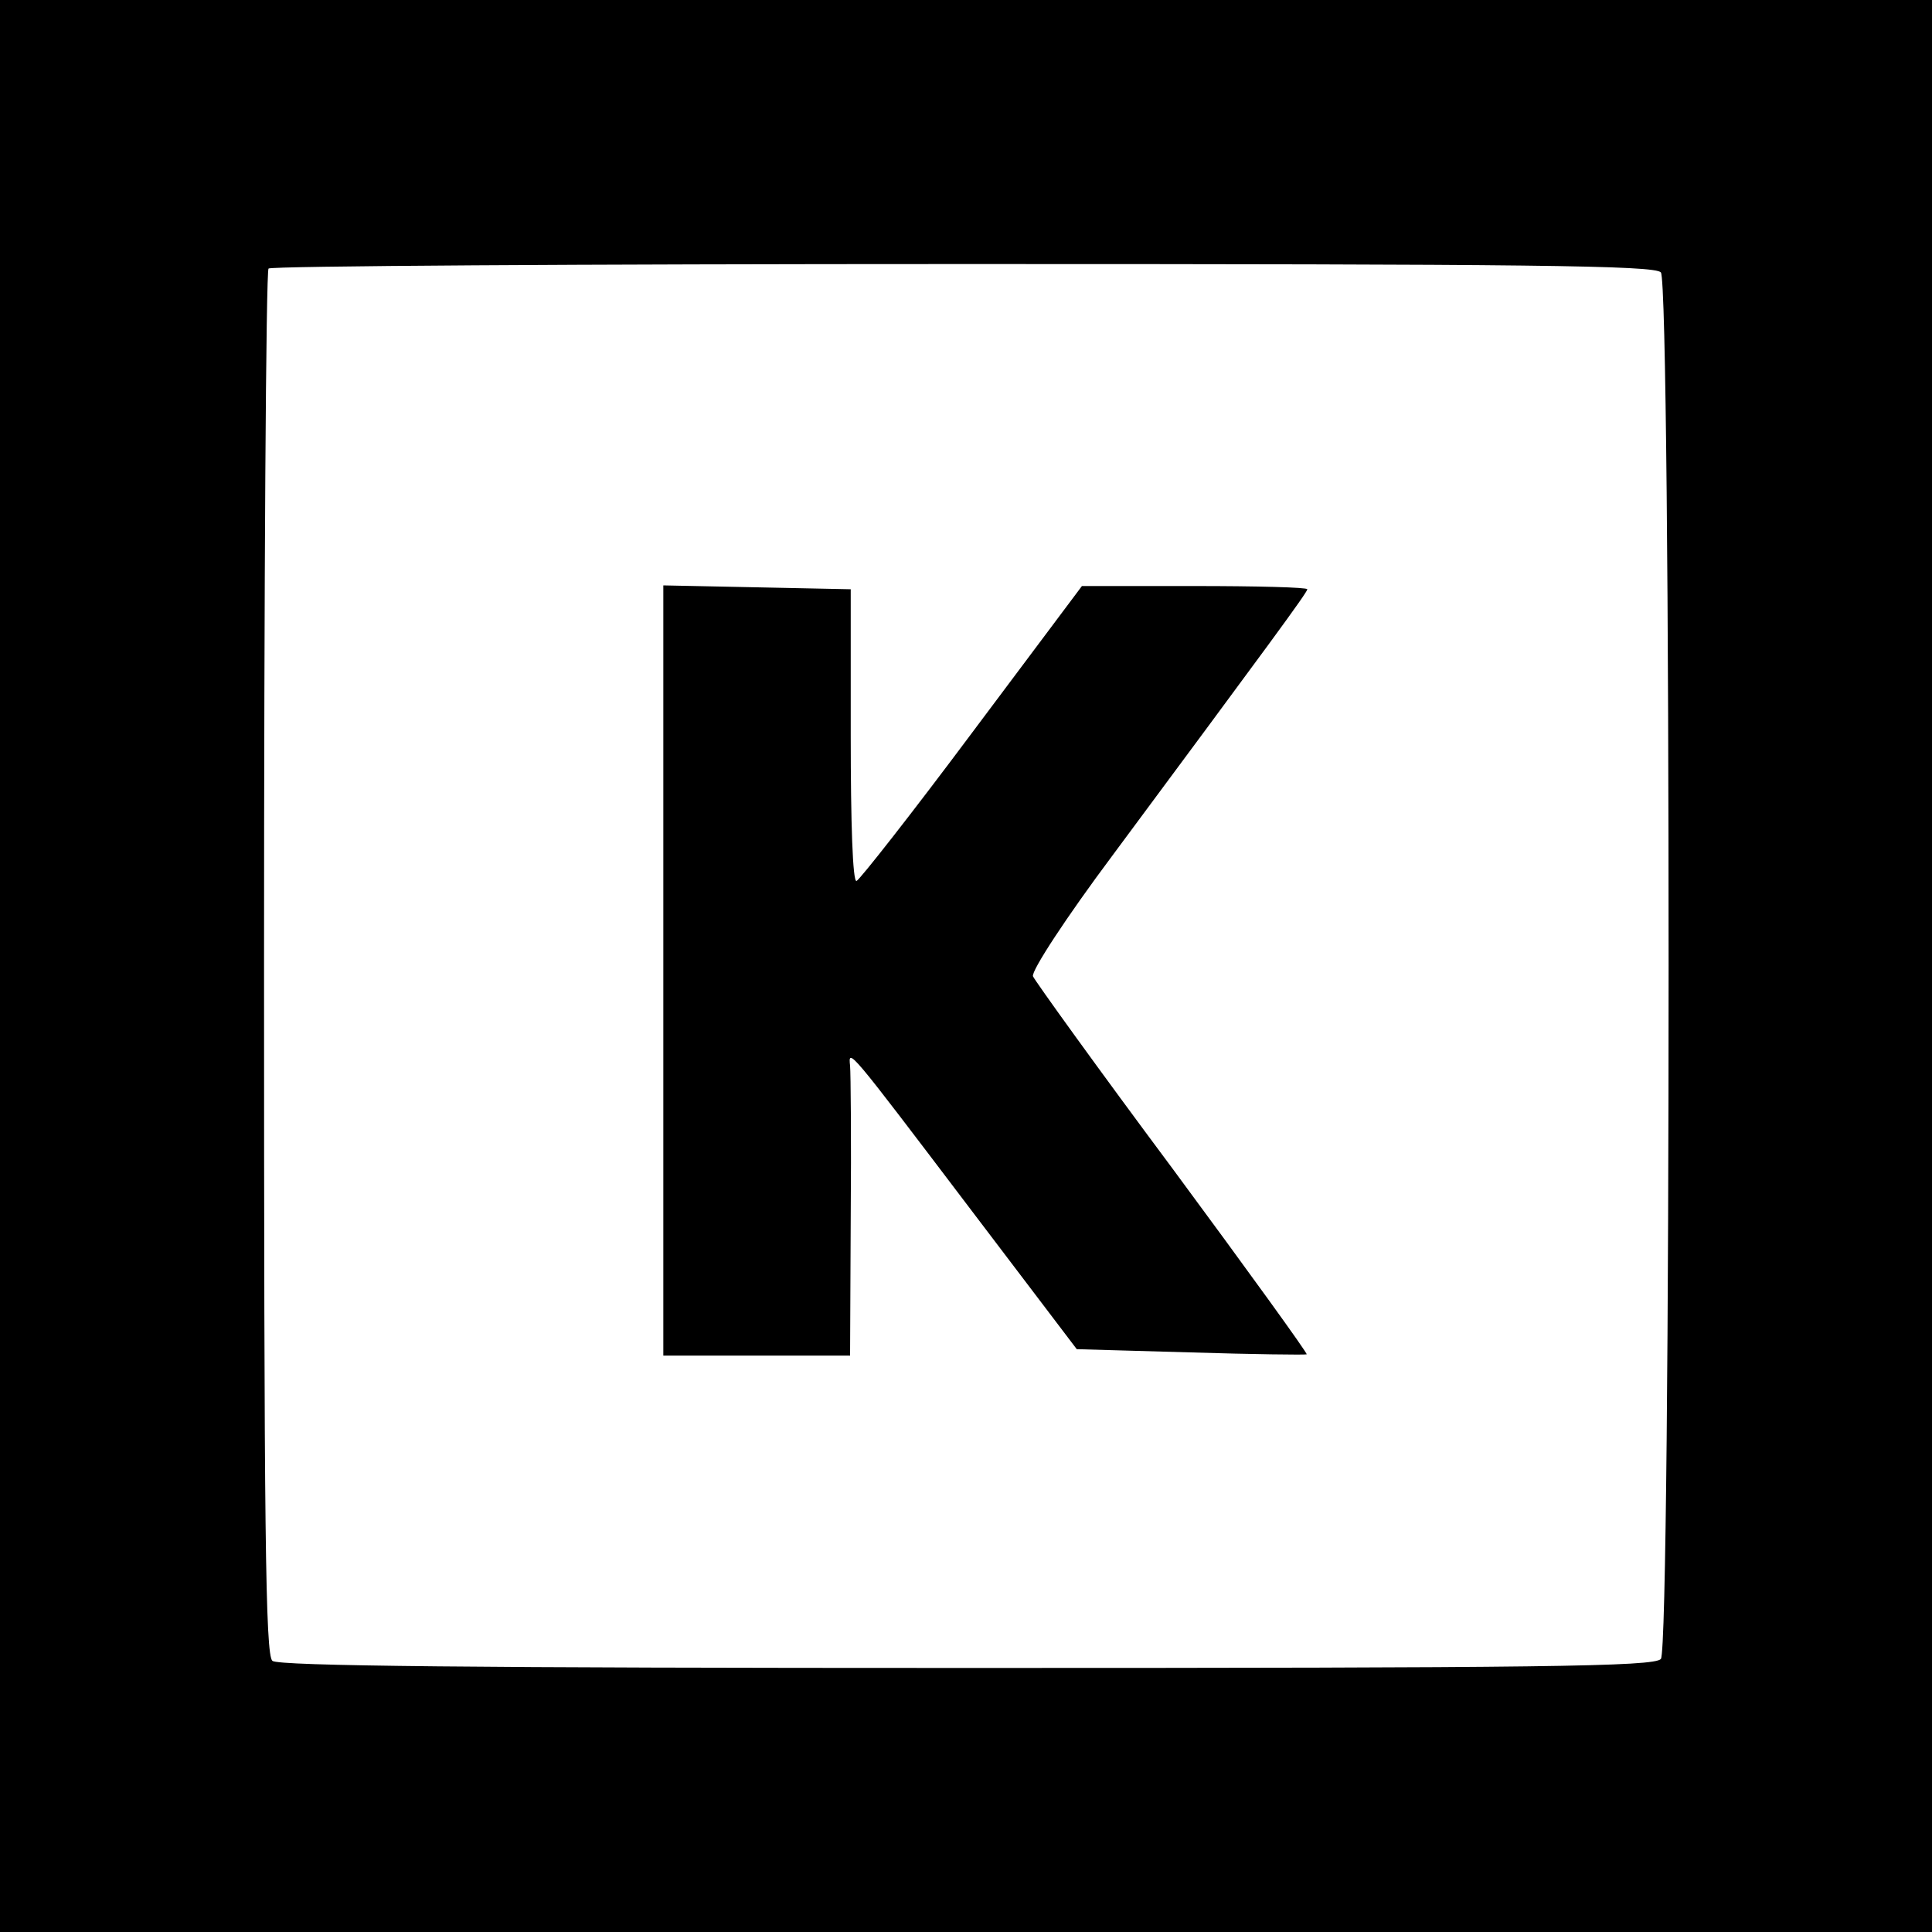
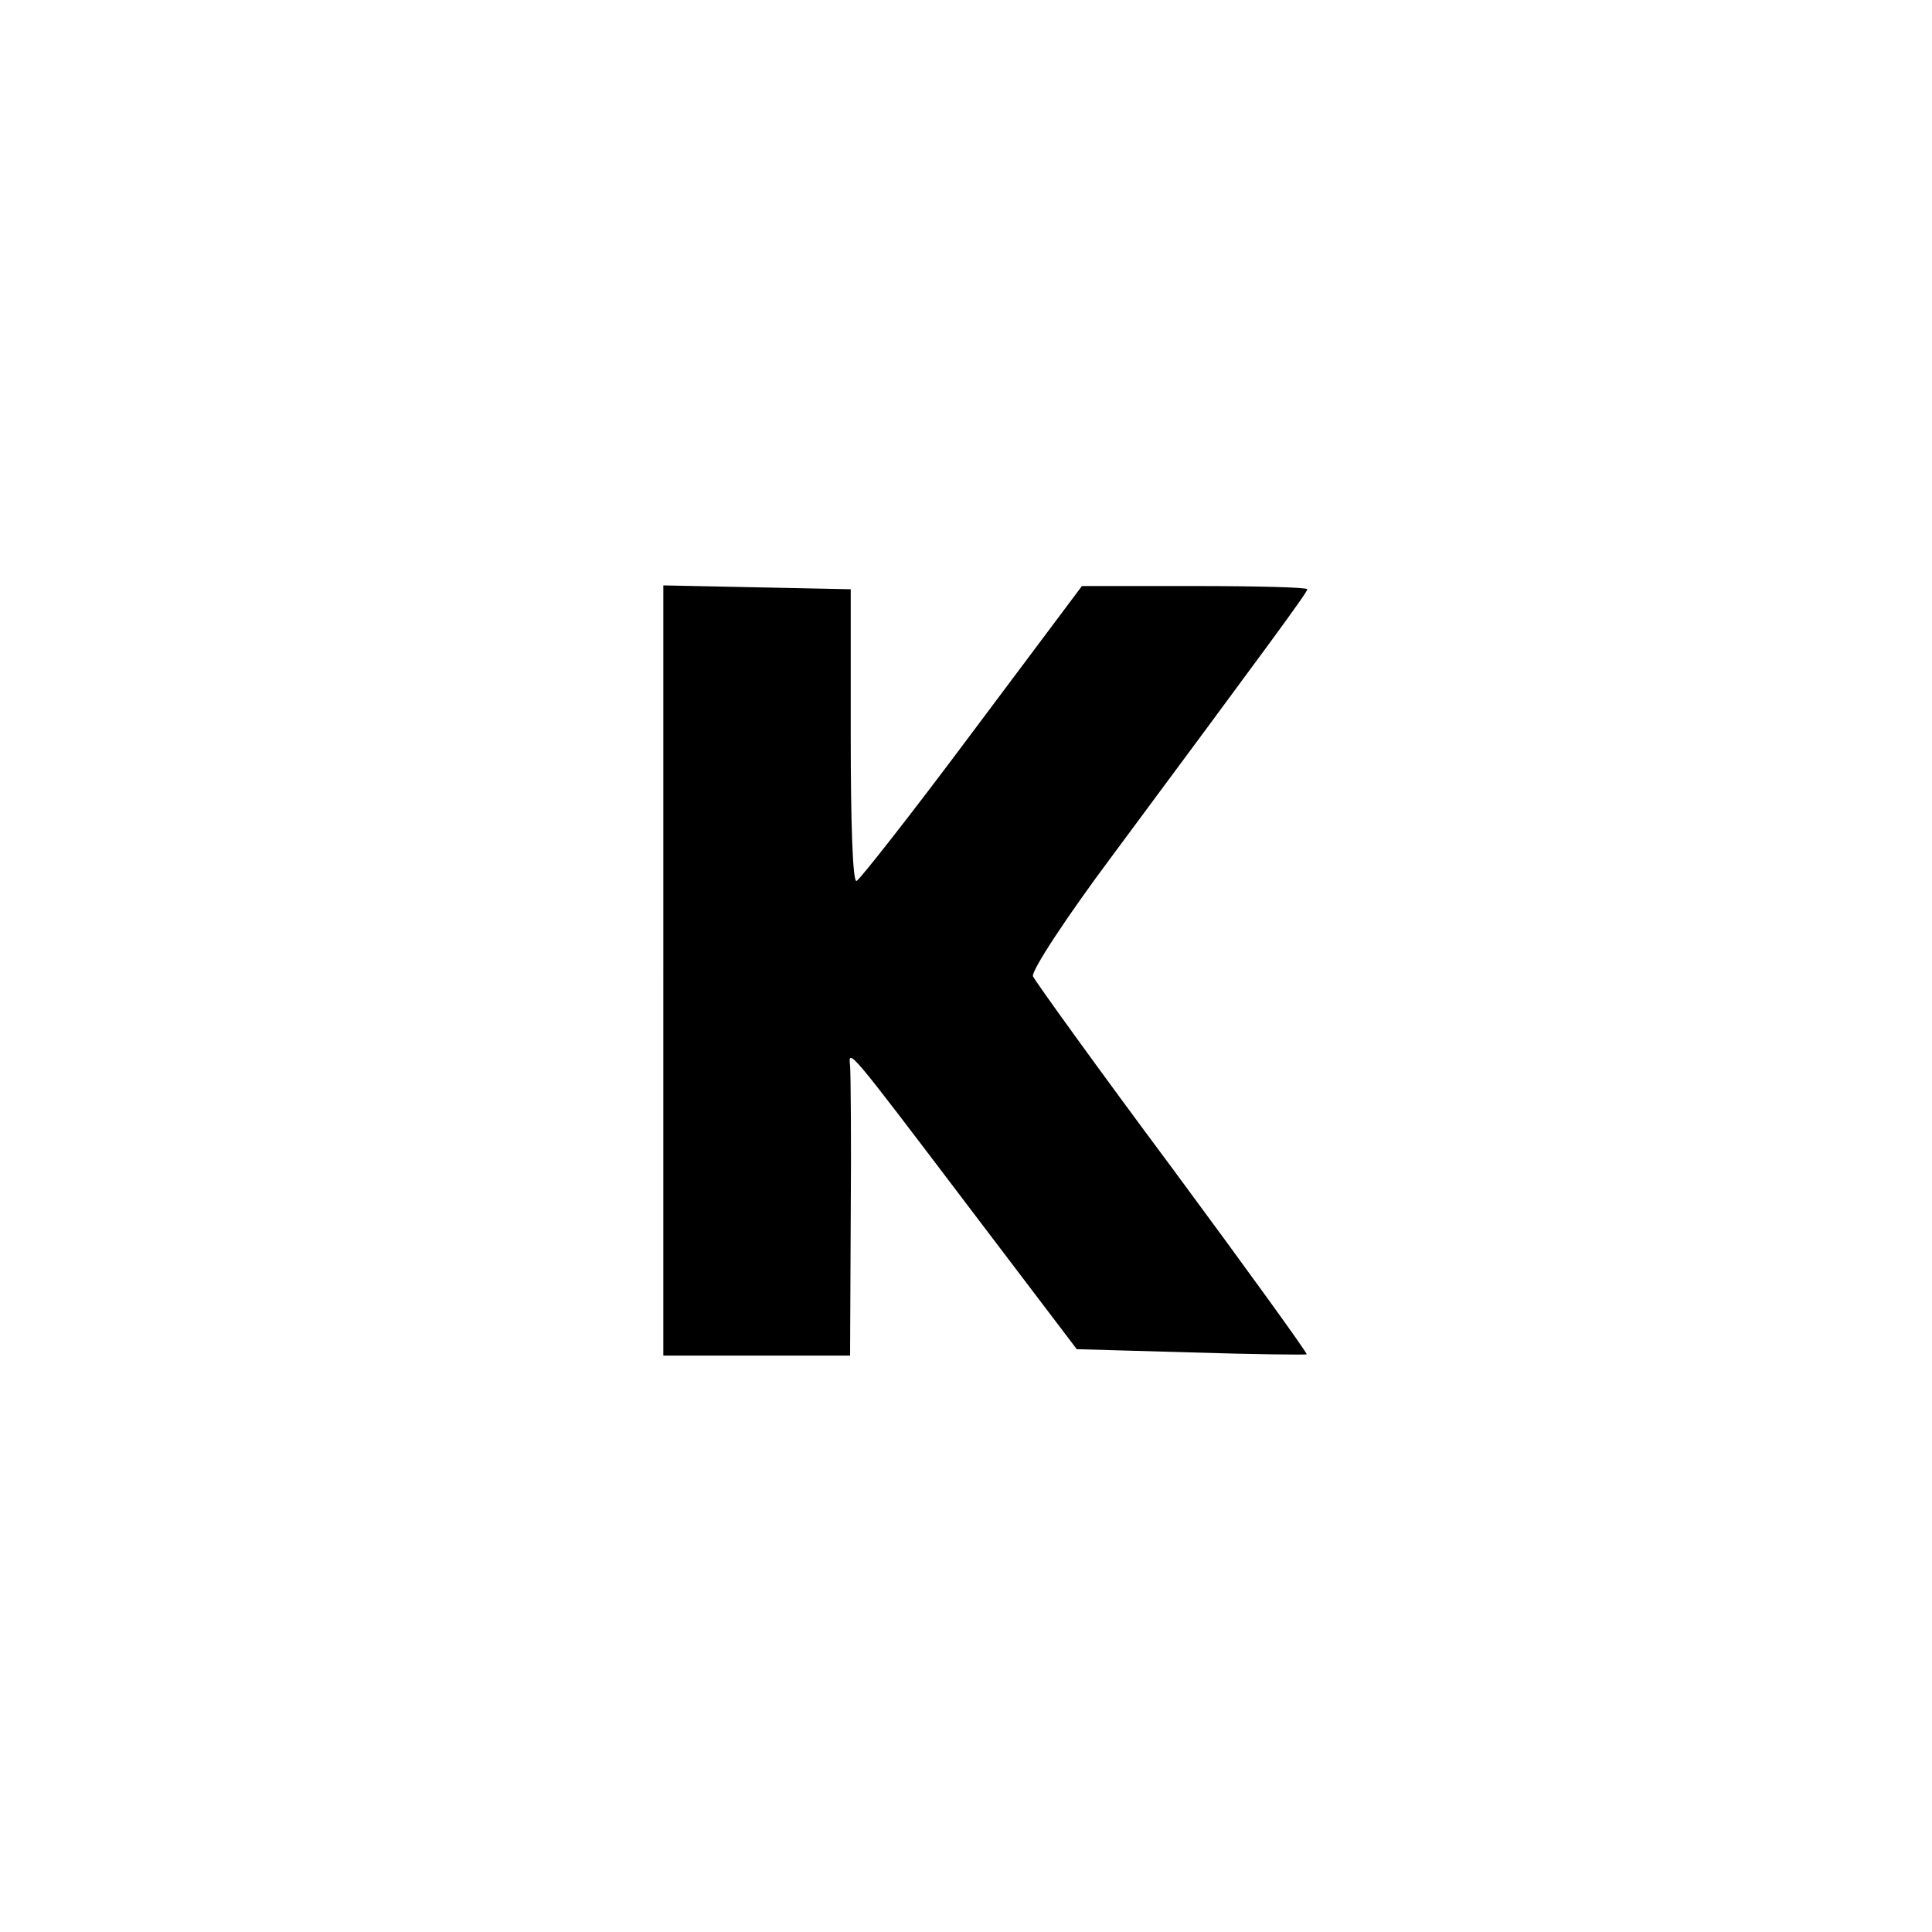
<svg xmlns="http://www.w3.org/2000/svg" version="1.0" width="300pt" height="300pt" viewBox="0 0 300 300" preserveAspectRatio="xMidYMid meet">
  <g transform="translate(0,300) scale(0.1,-0.1)" fill="#000000" stroke="none">
-     <path d="M0 1500 l0 -1500 1500 0 1500 0 0 1500 0 1500 -1500 0 -1500 0 0 -1500z m2579 1077 c16 -20 16 -2134 0 -2153 -10 -12 -186 -14 -1077 -14 -763 0 -1069 3 -1079 11 -11 9 -13 203 -13 1084 0 589 3 1075 7 1078 3 4 489 7 1078 7 881 0 1075 -2 1084 -13z" />
    <path d="M1030 1493 l0 -598 145 0 145 0 1 215 c1 118 0 224 -1 235 -3 28 -3 28 185 -220 l167 -220 176 -5 c97 -3 179 -4 181 -3 2 1 -92 131 -208 288 -117 157 -214 292 -217 299 -3 8 52 92 123 187 241 325 303 409 303 414 0 3 -79 5 -175 5 l-175 0 -170 -227 c-94 -126 -175 -229 -180 -231 -6 -2 -9 91 -9 225 l0 228 -145 3 -146 3 0 -598z" />
  </g>
</svg>